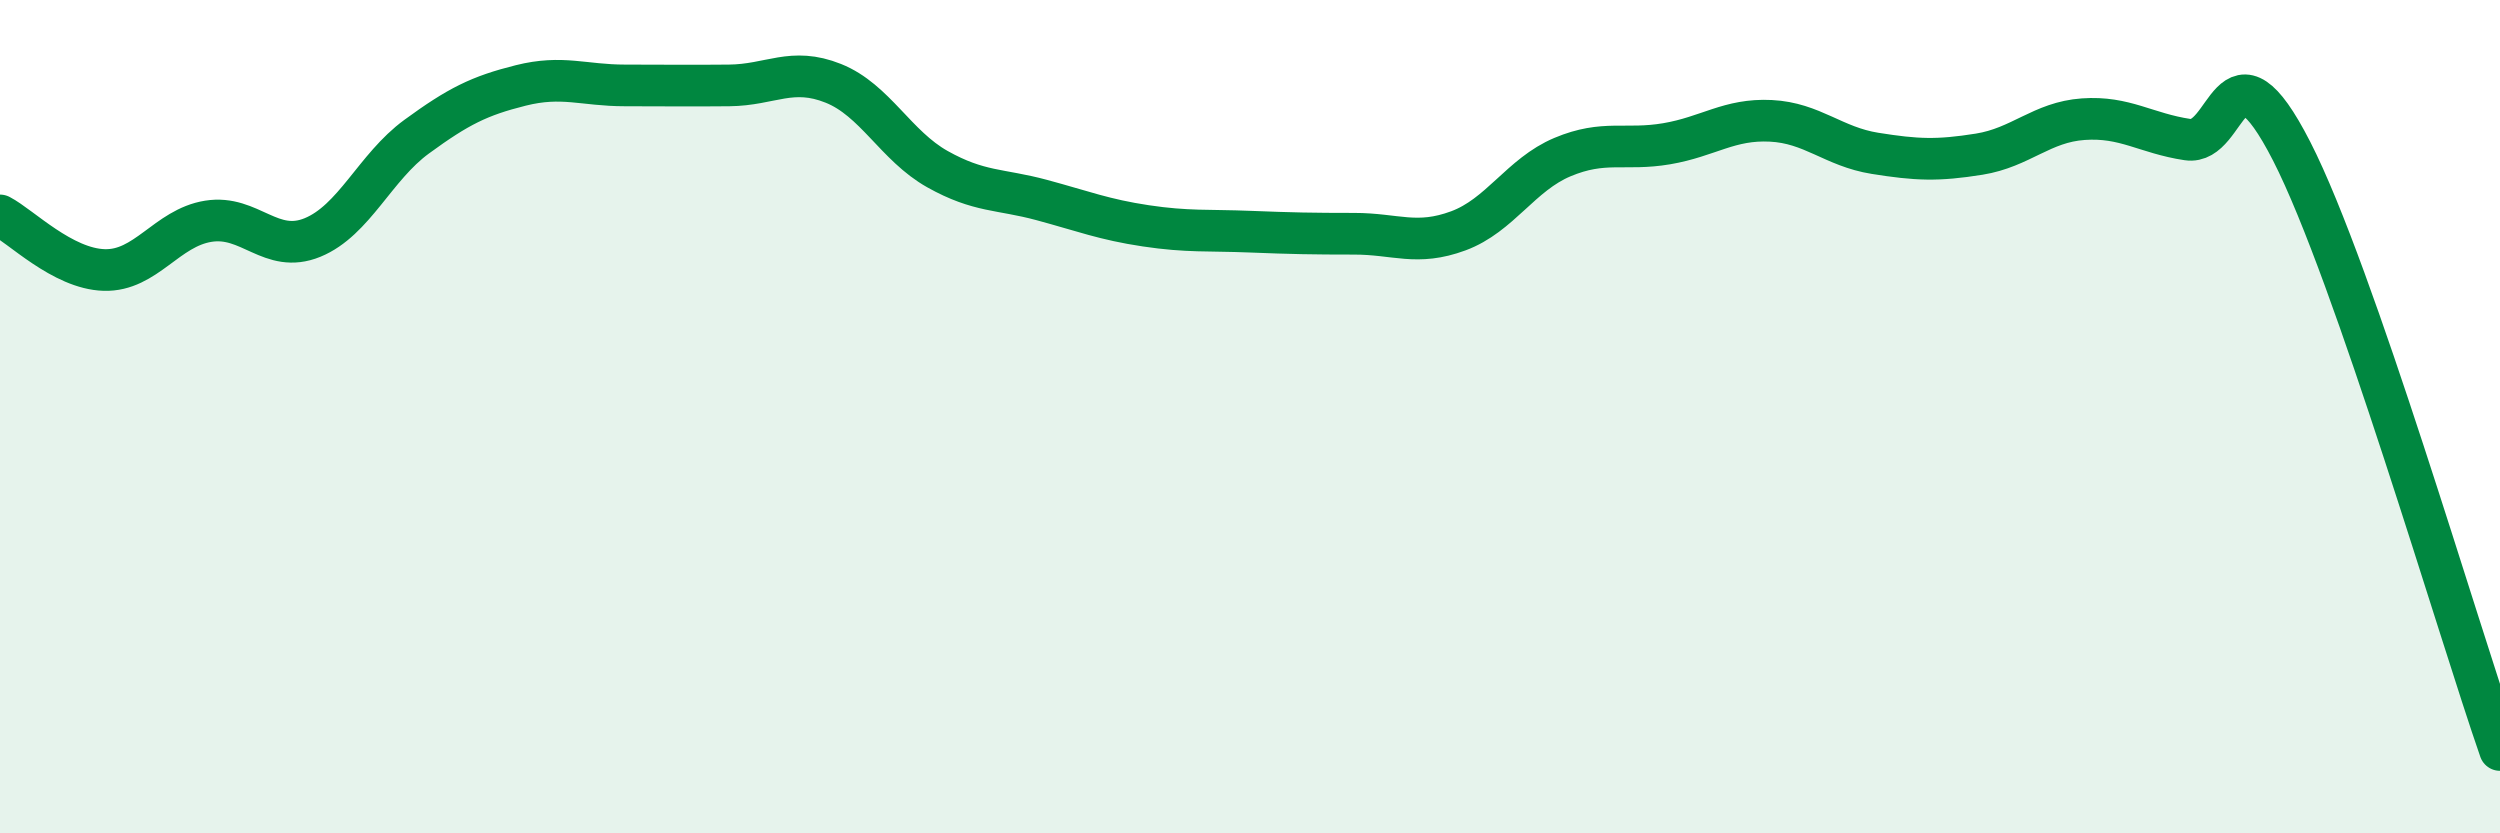
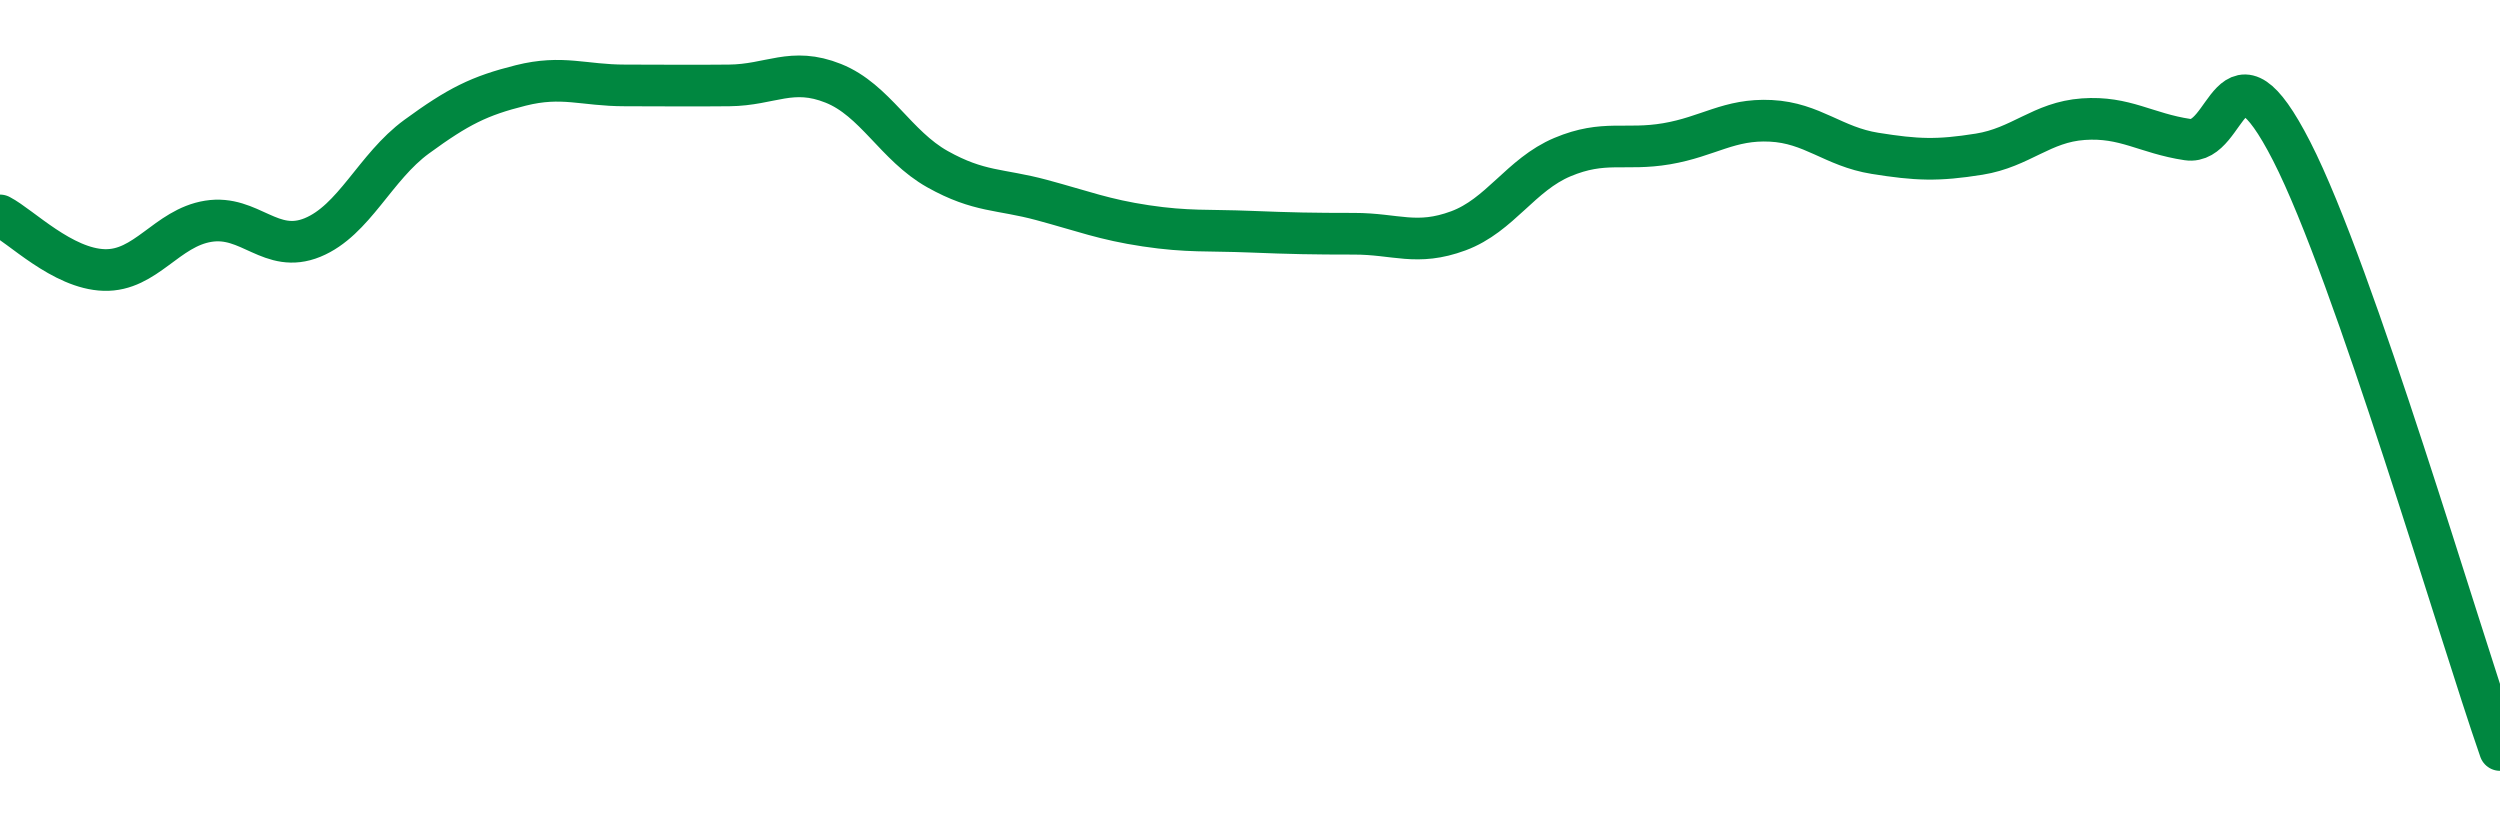
<svg xmlns="http://www.w3.org/2000/svg" width="60" height="20" viewBox="0 0 60 20">
-   <path d="M 0,5.17 C 0.5,5.43 1.5,6.45 2.5,6.48 C 3.5,6.51 4,5.47 5,5.31 C 6,5.15 6.5,6.11 7.5,5.7 C 8.5,5.29 9,4.01 10,3.28 C 11,2.55 11.5,2.3 12.5,2.05 C 13.5,1.8 14,2.05 15,2.05 C 16,2.05 16.5,2.06 17.5,2.05 C 18.5,2.04 19,1.6 20,2 C 21,2.4 21.5,3.5 22.5,4.06 C 23.5,4.62 24,4.53 25,4.8 C 26,5.07 26.5,5.27 27.5,5.42 C 28.5,5.57 29,5.52 30,5.56 C 31,5.6 31.5,5.61 32.5,5.61 C 33.5,5.61 34,5.91 35,5.54 C 36,5.17 36.5,4.19 37.5,3.77 C 38.5,3.35 39,3.62 40,3.45 C 41,3.28 41.5,2.85 42.5,2.9 C 43.5,2.95 44,3.52 45,3.68 C 46,3.84 46.5,3.86 47.5,3.7 C 48.5,3.54 49,2.93 50,2.86 C 51,2.79 51.5,3.2 52.5,3.35 C 53.5,3.5 53.5,0.7 55,3.63 C 56.5,6.56 59,15.13 60,18L60 20L0 20Z" fill="#008740" opacity="0.1" stroke-linecap="round" stroke-linejoin="round" />
  <path d="M 0,5.17 C 0.5,5.43 1.5,6.45 2.5,6.48 C 3.5,6.51 4,5.47 5,5.31 C 6,5.15 6.5,6.11 7.5,5.7 C 8.5,5.29 9,4.01 10,3.28 C 11,2.55 11.5,2.3 12.5,2.05 C 13.5,1.8 14,2.05 15,2.05 C 16,2.05 16.5,2.06 17.5,2.05 C 18.5,2.04 19,1.6 20,2 C 21,2.4 21.5,3.5 22.5,4.06 C 23.5,4.62 24,4.53 25,4.8 C 26,5.07 26.5,5.27 27.5,5.42 C 28.5,5.57 29,5.52 30,5.56 C 31,5.6 31.5,5.61 32.5,5.61 C 33.5,5.61 34,5.91 35,5.54 C 36,5.17 36.5,4.19 37.5,3.77 C 38.5,3.35 39,3.62 40,3.45 C 41,3.28 41.5,2.85 42.5,2.9 C 43.5,2.95 44,3.52 45,3.68 C 46,3.84 46.5,3.86 47.5,3.7 C 48.5,3.54 49,2.93 50,2.86 C 51,2.79 51.5,3.2 52.5,3.35 C 53.5,3.5 53.5,0.7 55,3.63 C 56.5,6.56 59,15.13 60,18" stroke="#008740" stroke-width="1" fill="none" stroke-linecap="round" stroke-linejoin="round" />
</svg>